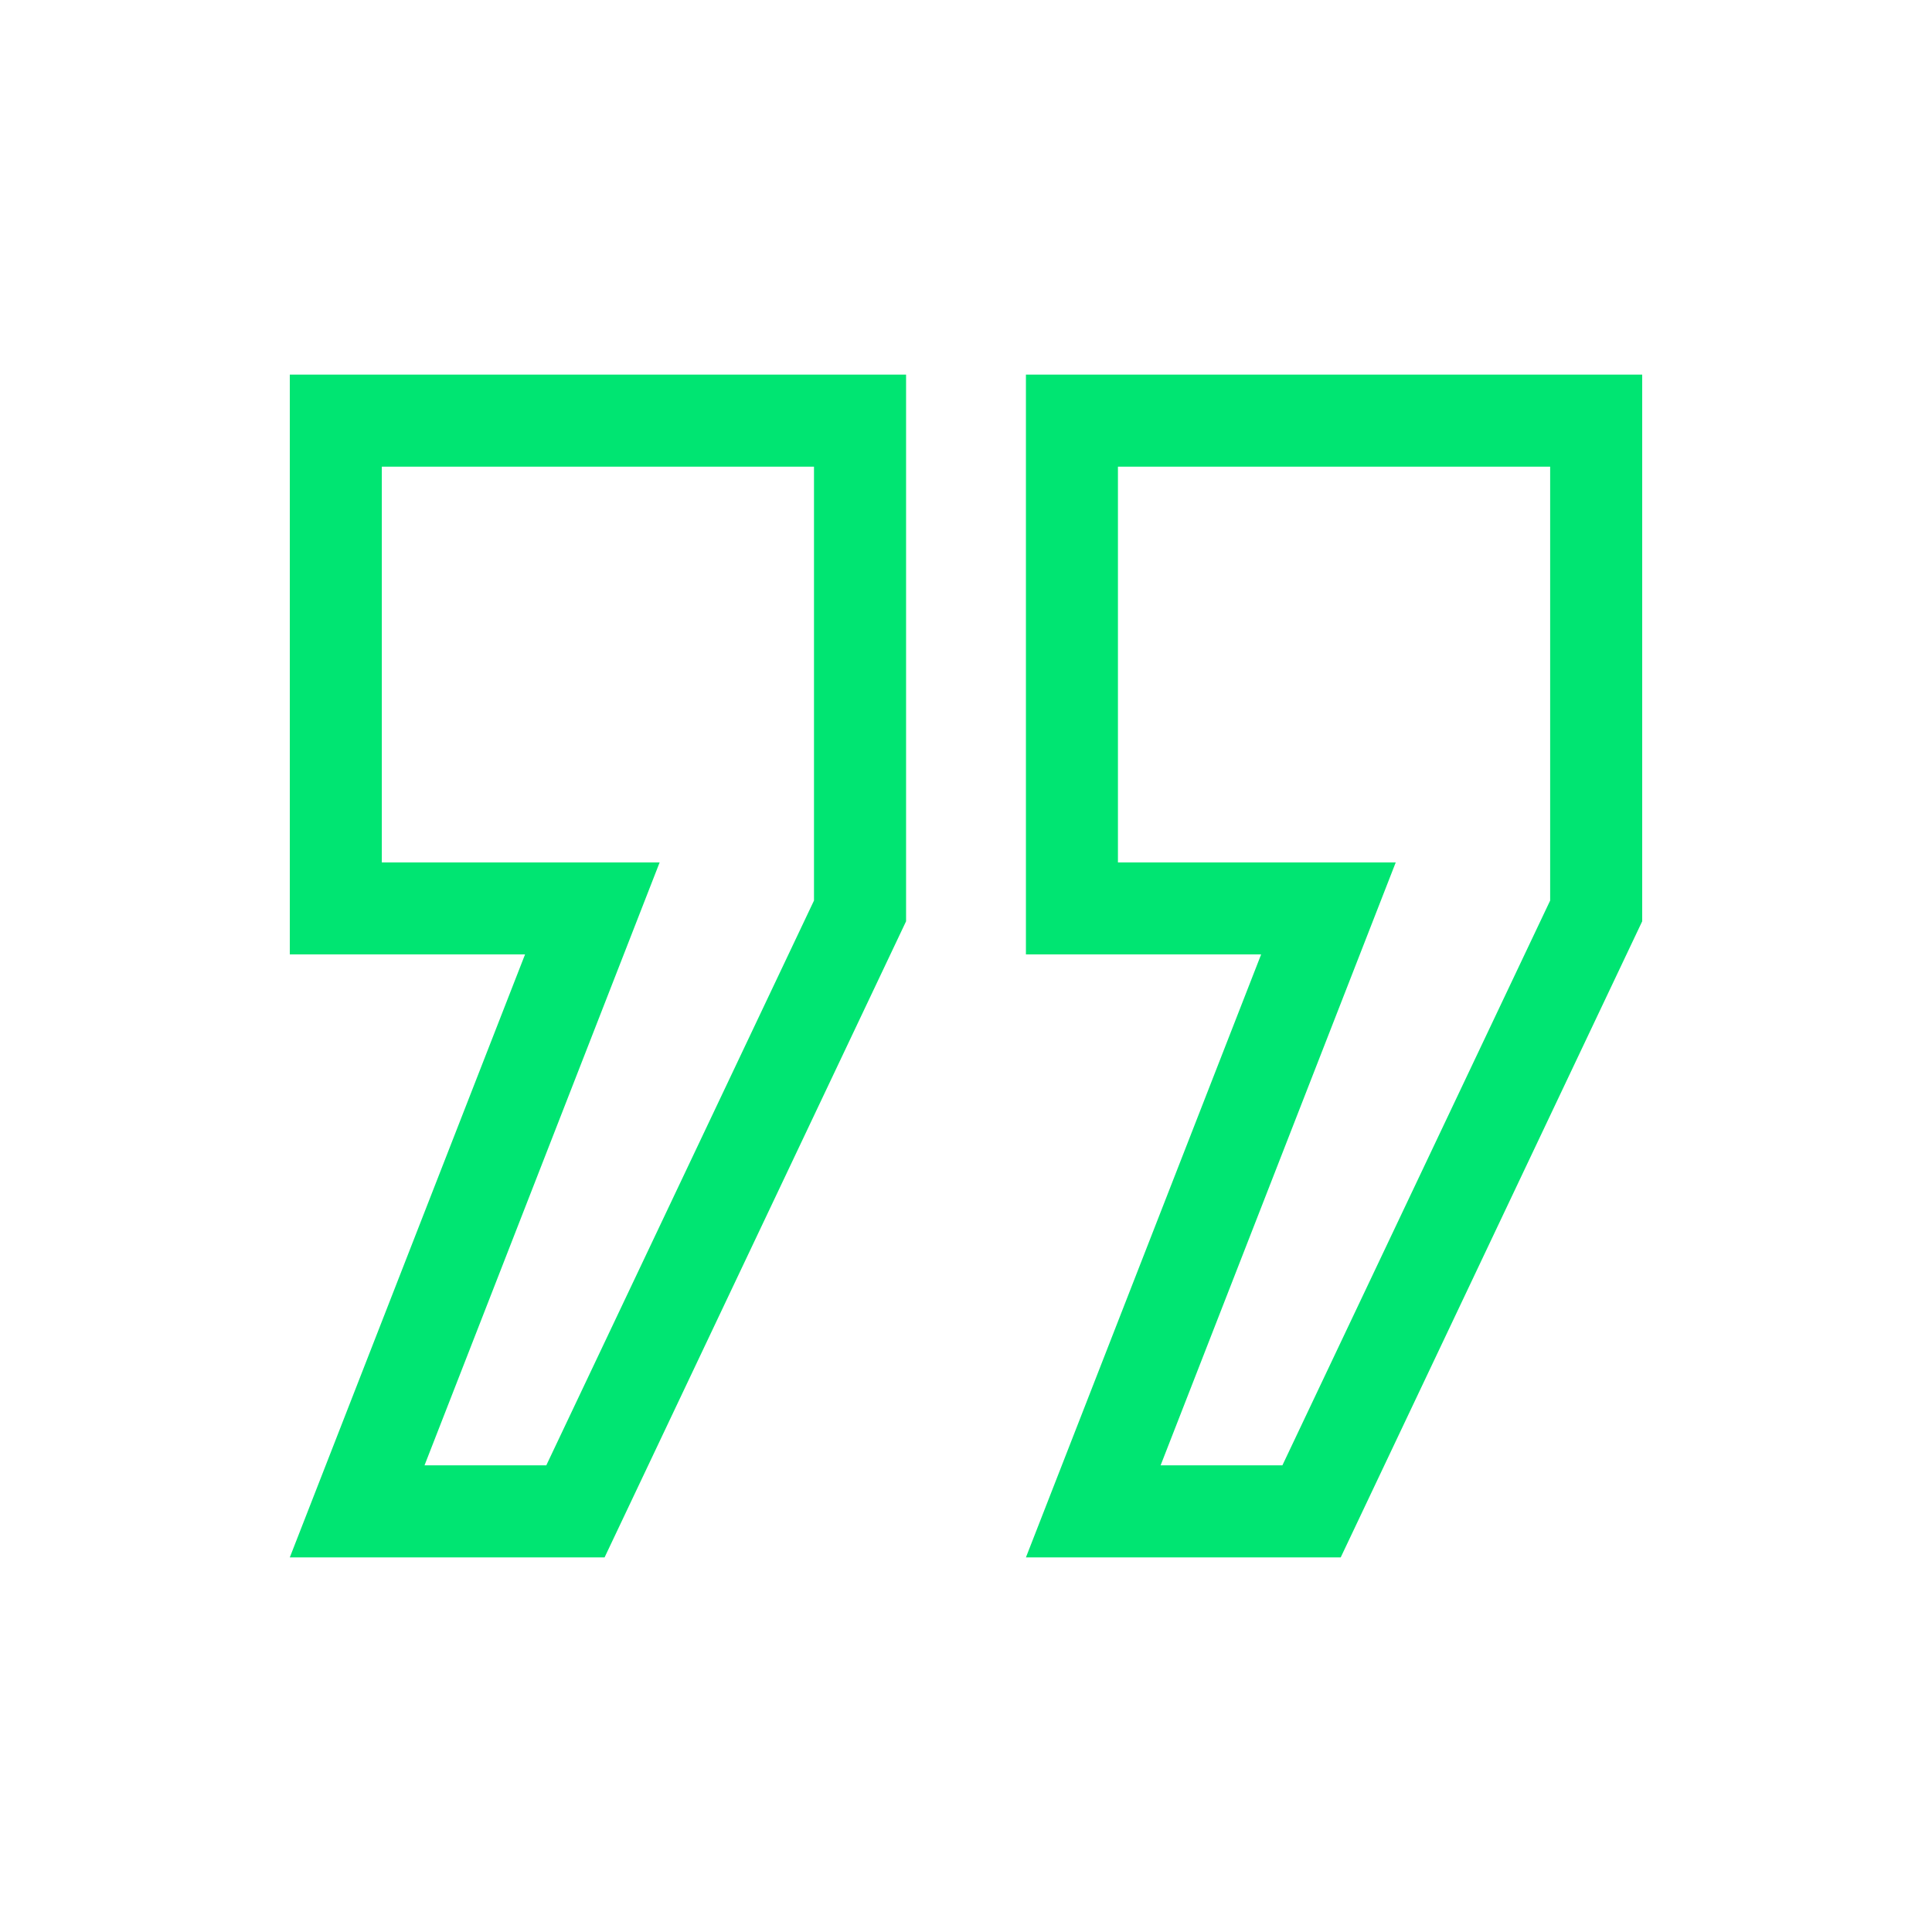
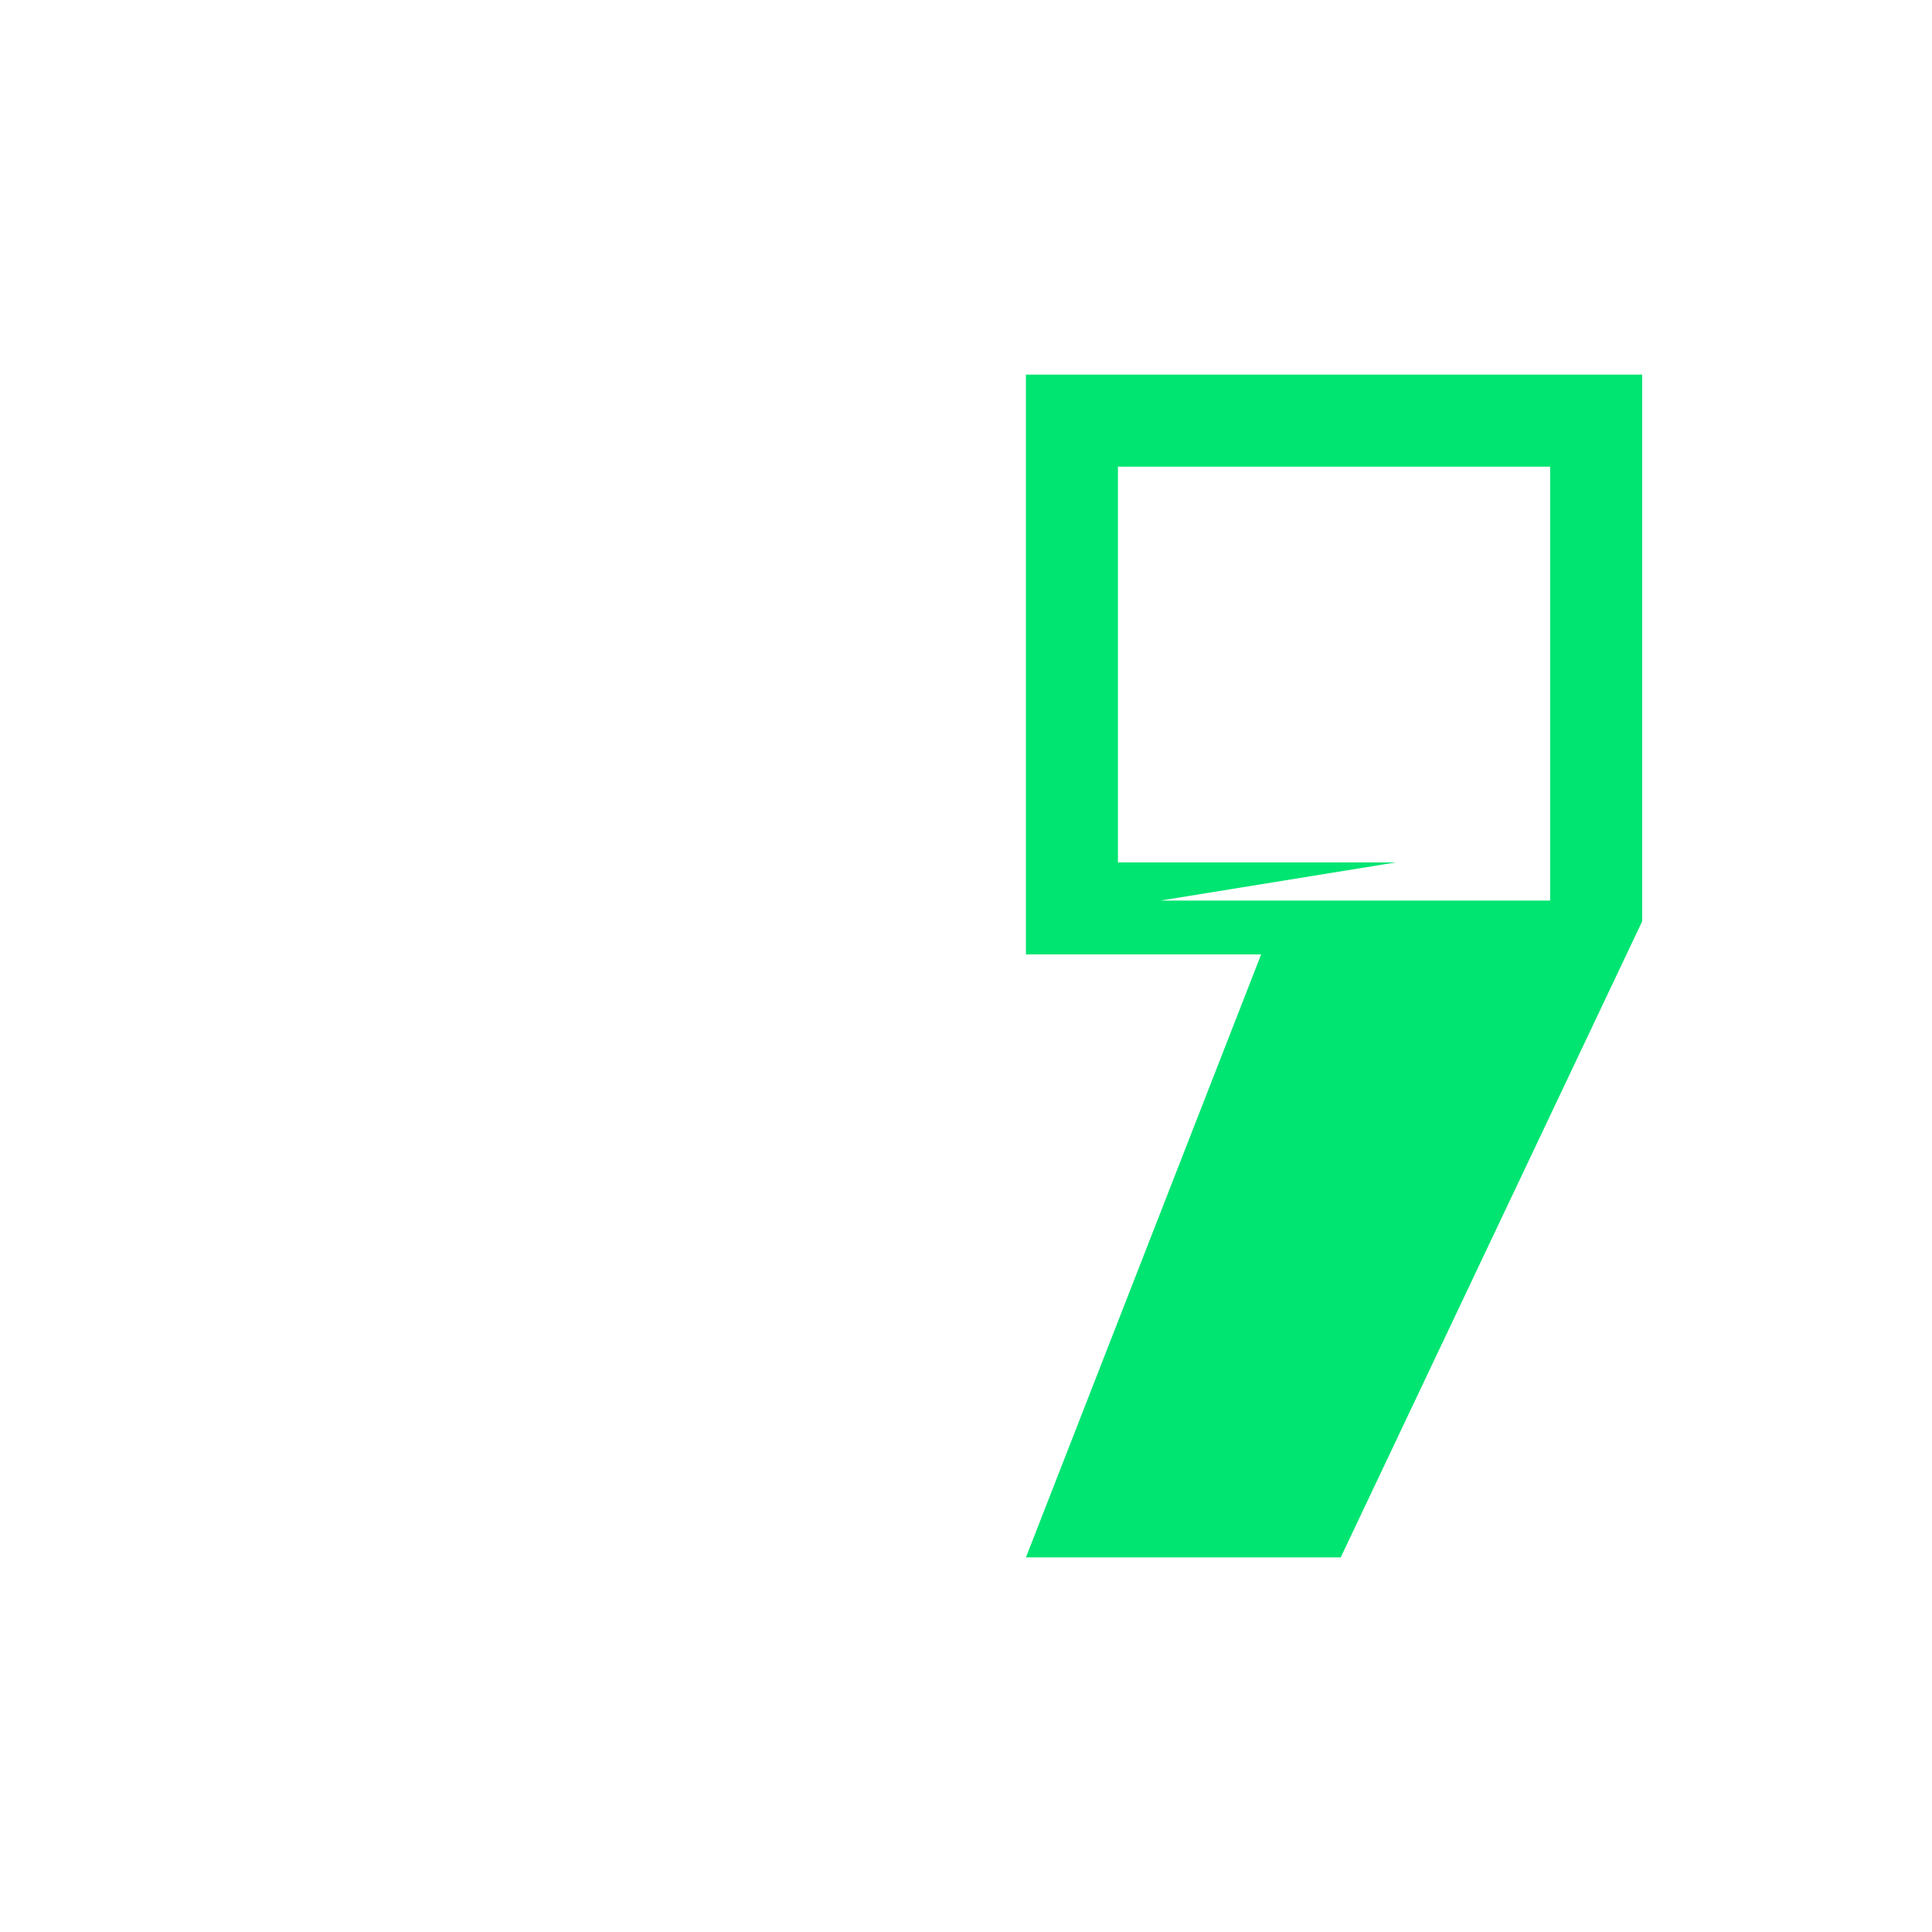
<svg xmlns="http://www.w3.org/2000/svg" width="56" height="56" viewBox="0 0 56 56" fill="none">
-   <path d="M38.861 45.142L47.6 26.704V10.858H29.737V27.664H36.555L29.737 45.142H38.861ZM32.404 24.997V13.527H44.932V26.103L37.171 42.473H33.641L40.456 24.998H32.404V24.997Z" fill="#00E572" />
-   <path d="M17.524 45.142L26.263 26.704V10.858H8.4V27.664H15.219L8.4 45.142H17.524ZM11.067 24.997V13.527H23.594V26.103L15.835 42.473H12.305L19.12 24.998H11.067V24.997Z" fill="#00E572" />
+   <path d="M38.861 45.142L47.6 26.704V10.858H29.737V27.664H36.555L29.737 45.142H38.861ZM32.404 24.997V13.527H44.932V26.103H33.641L40.456 24.998H32.404V24.997Z" fill="#00E572" />
</svg>